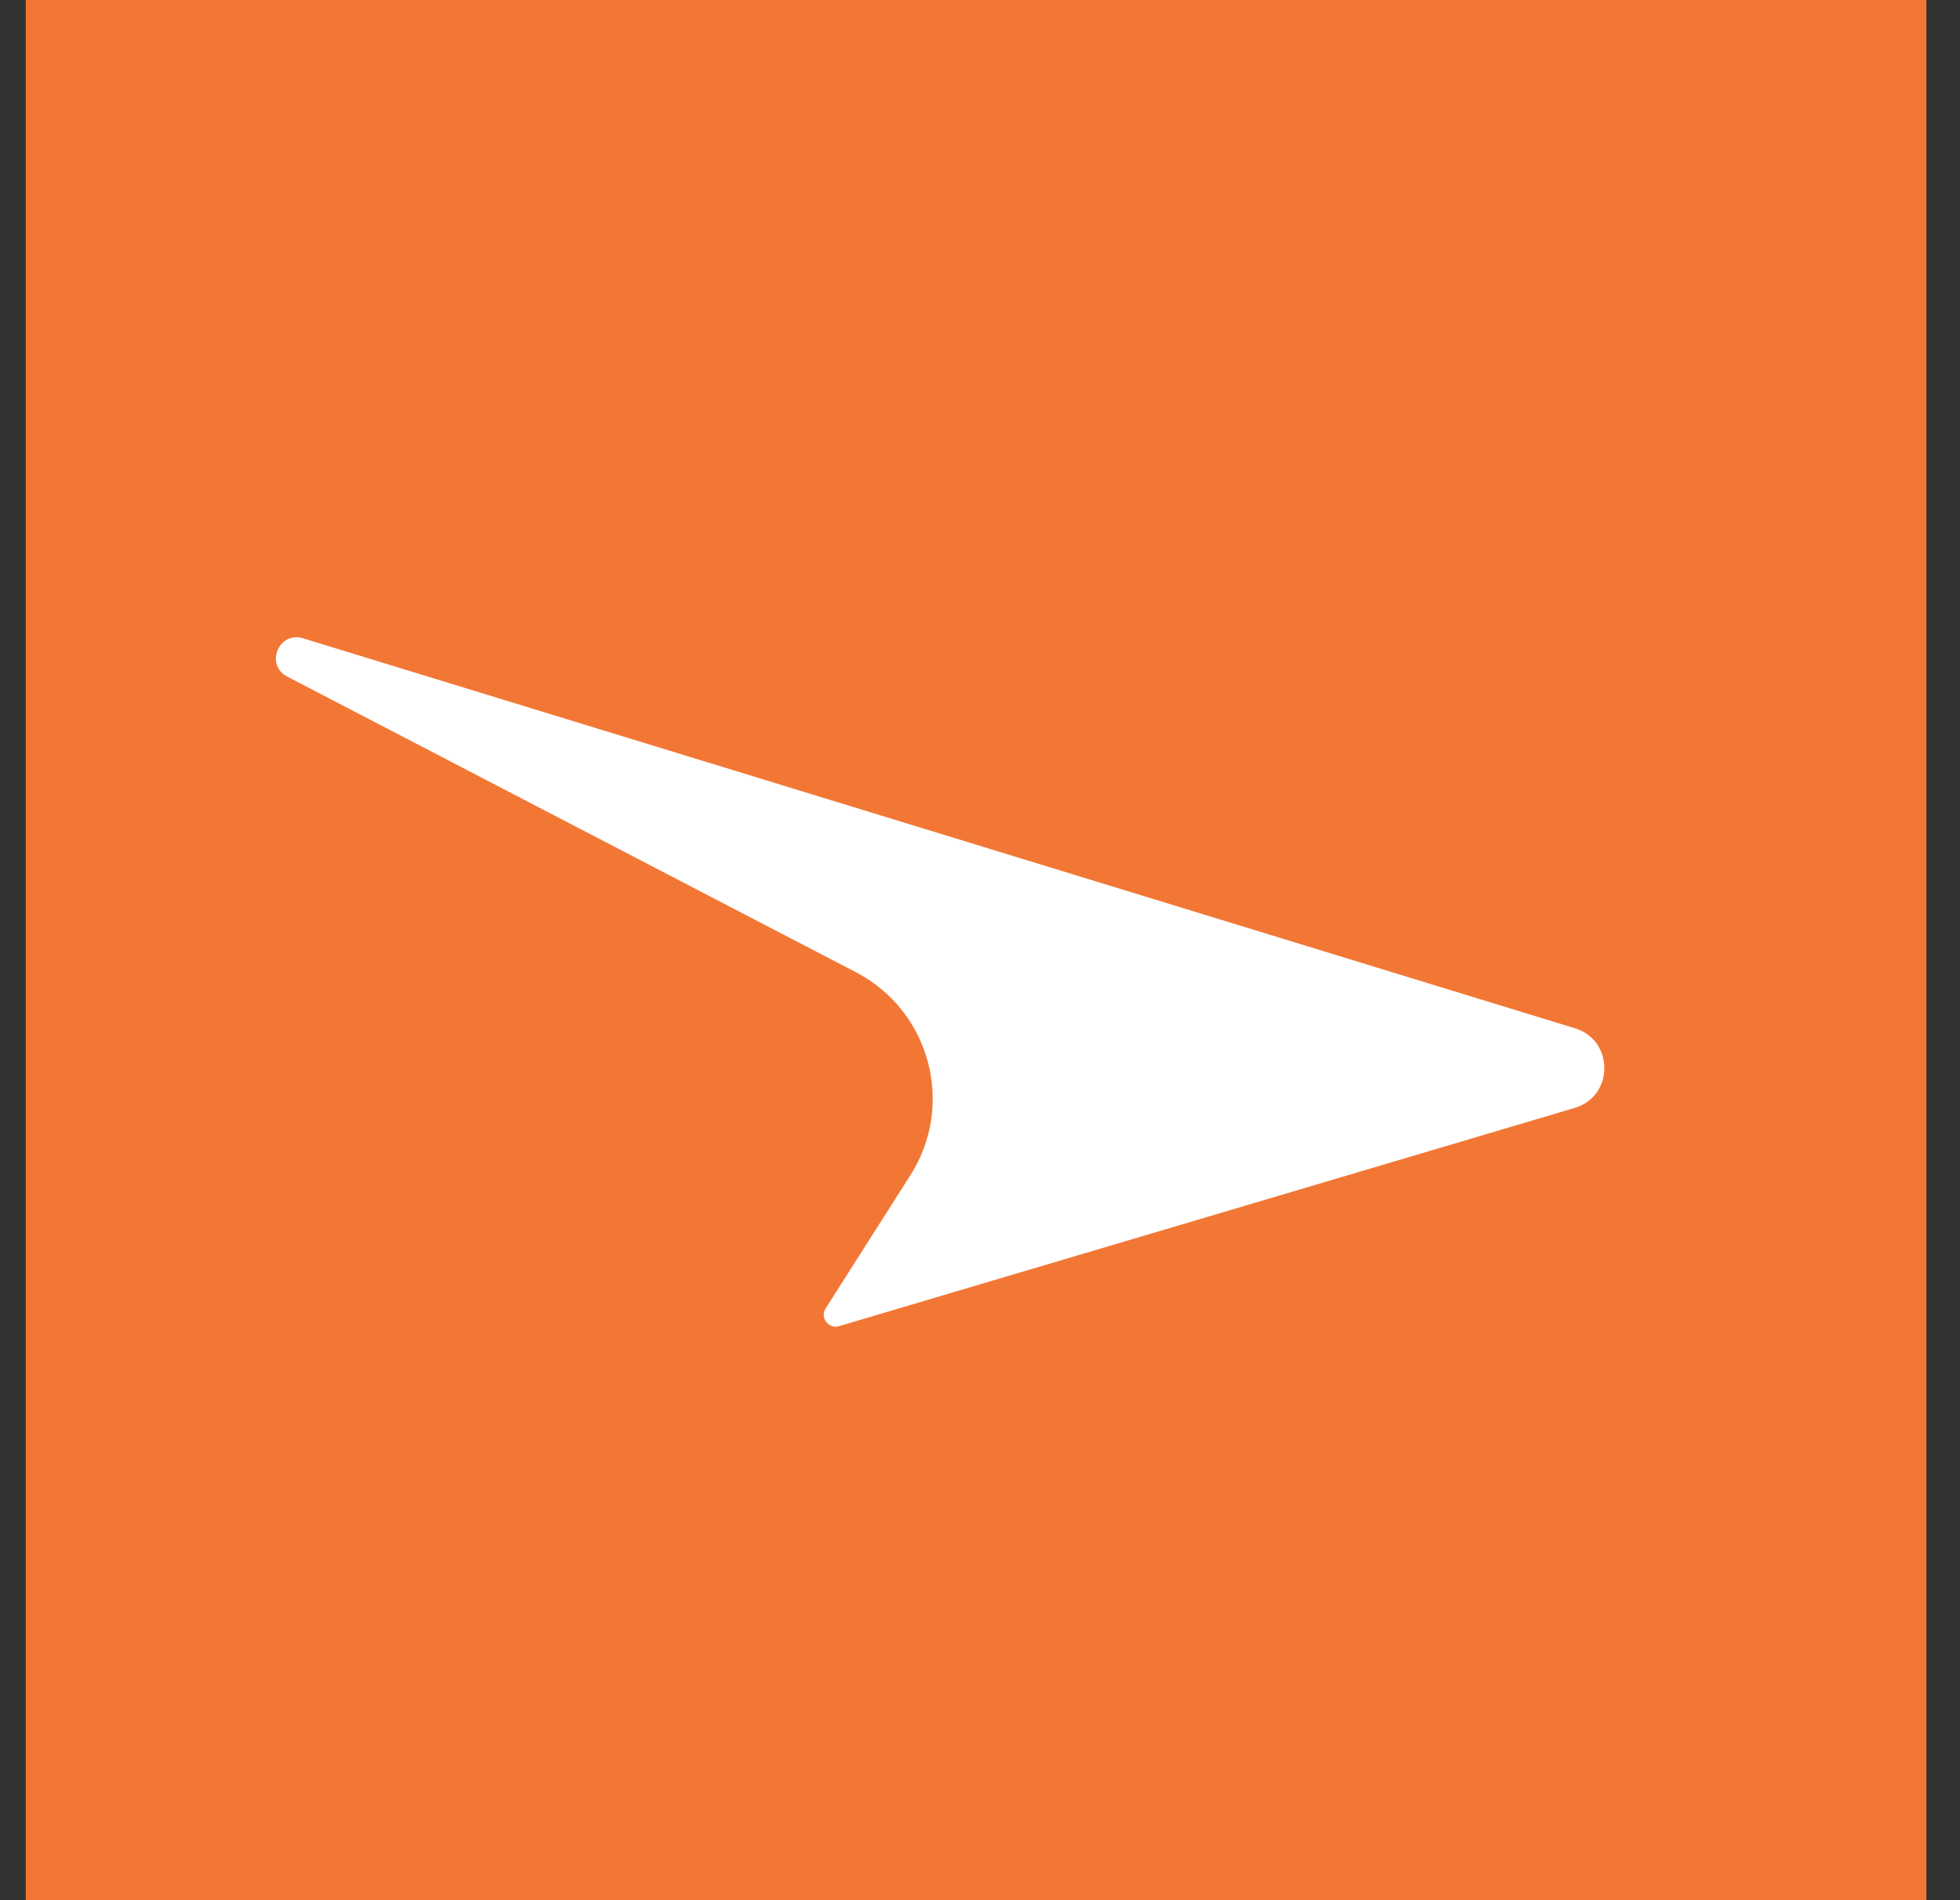
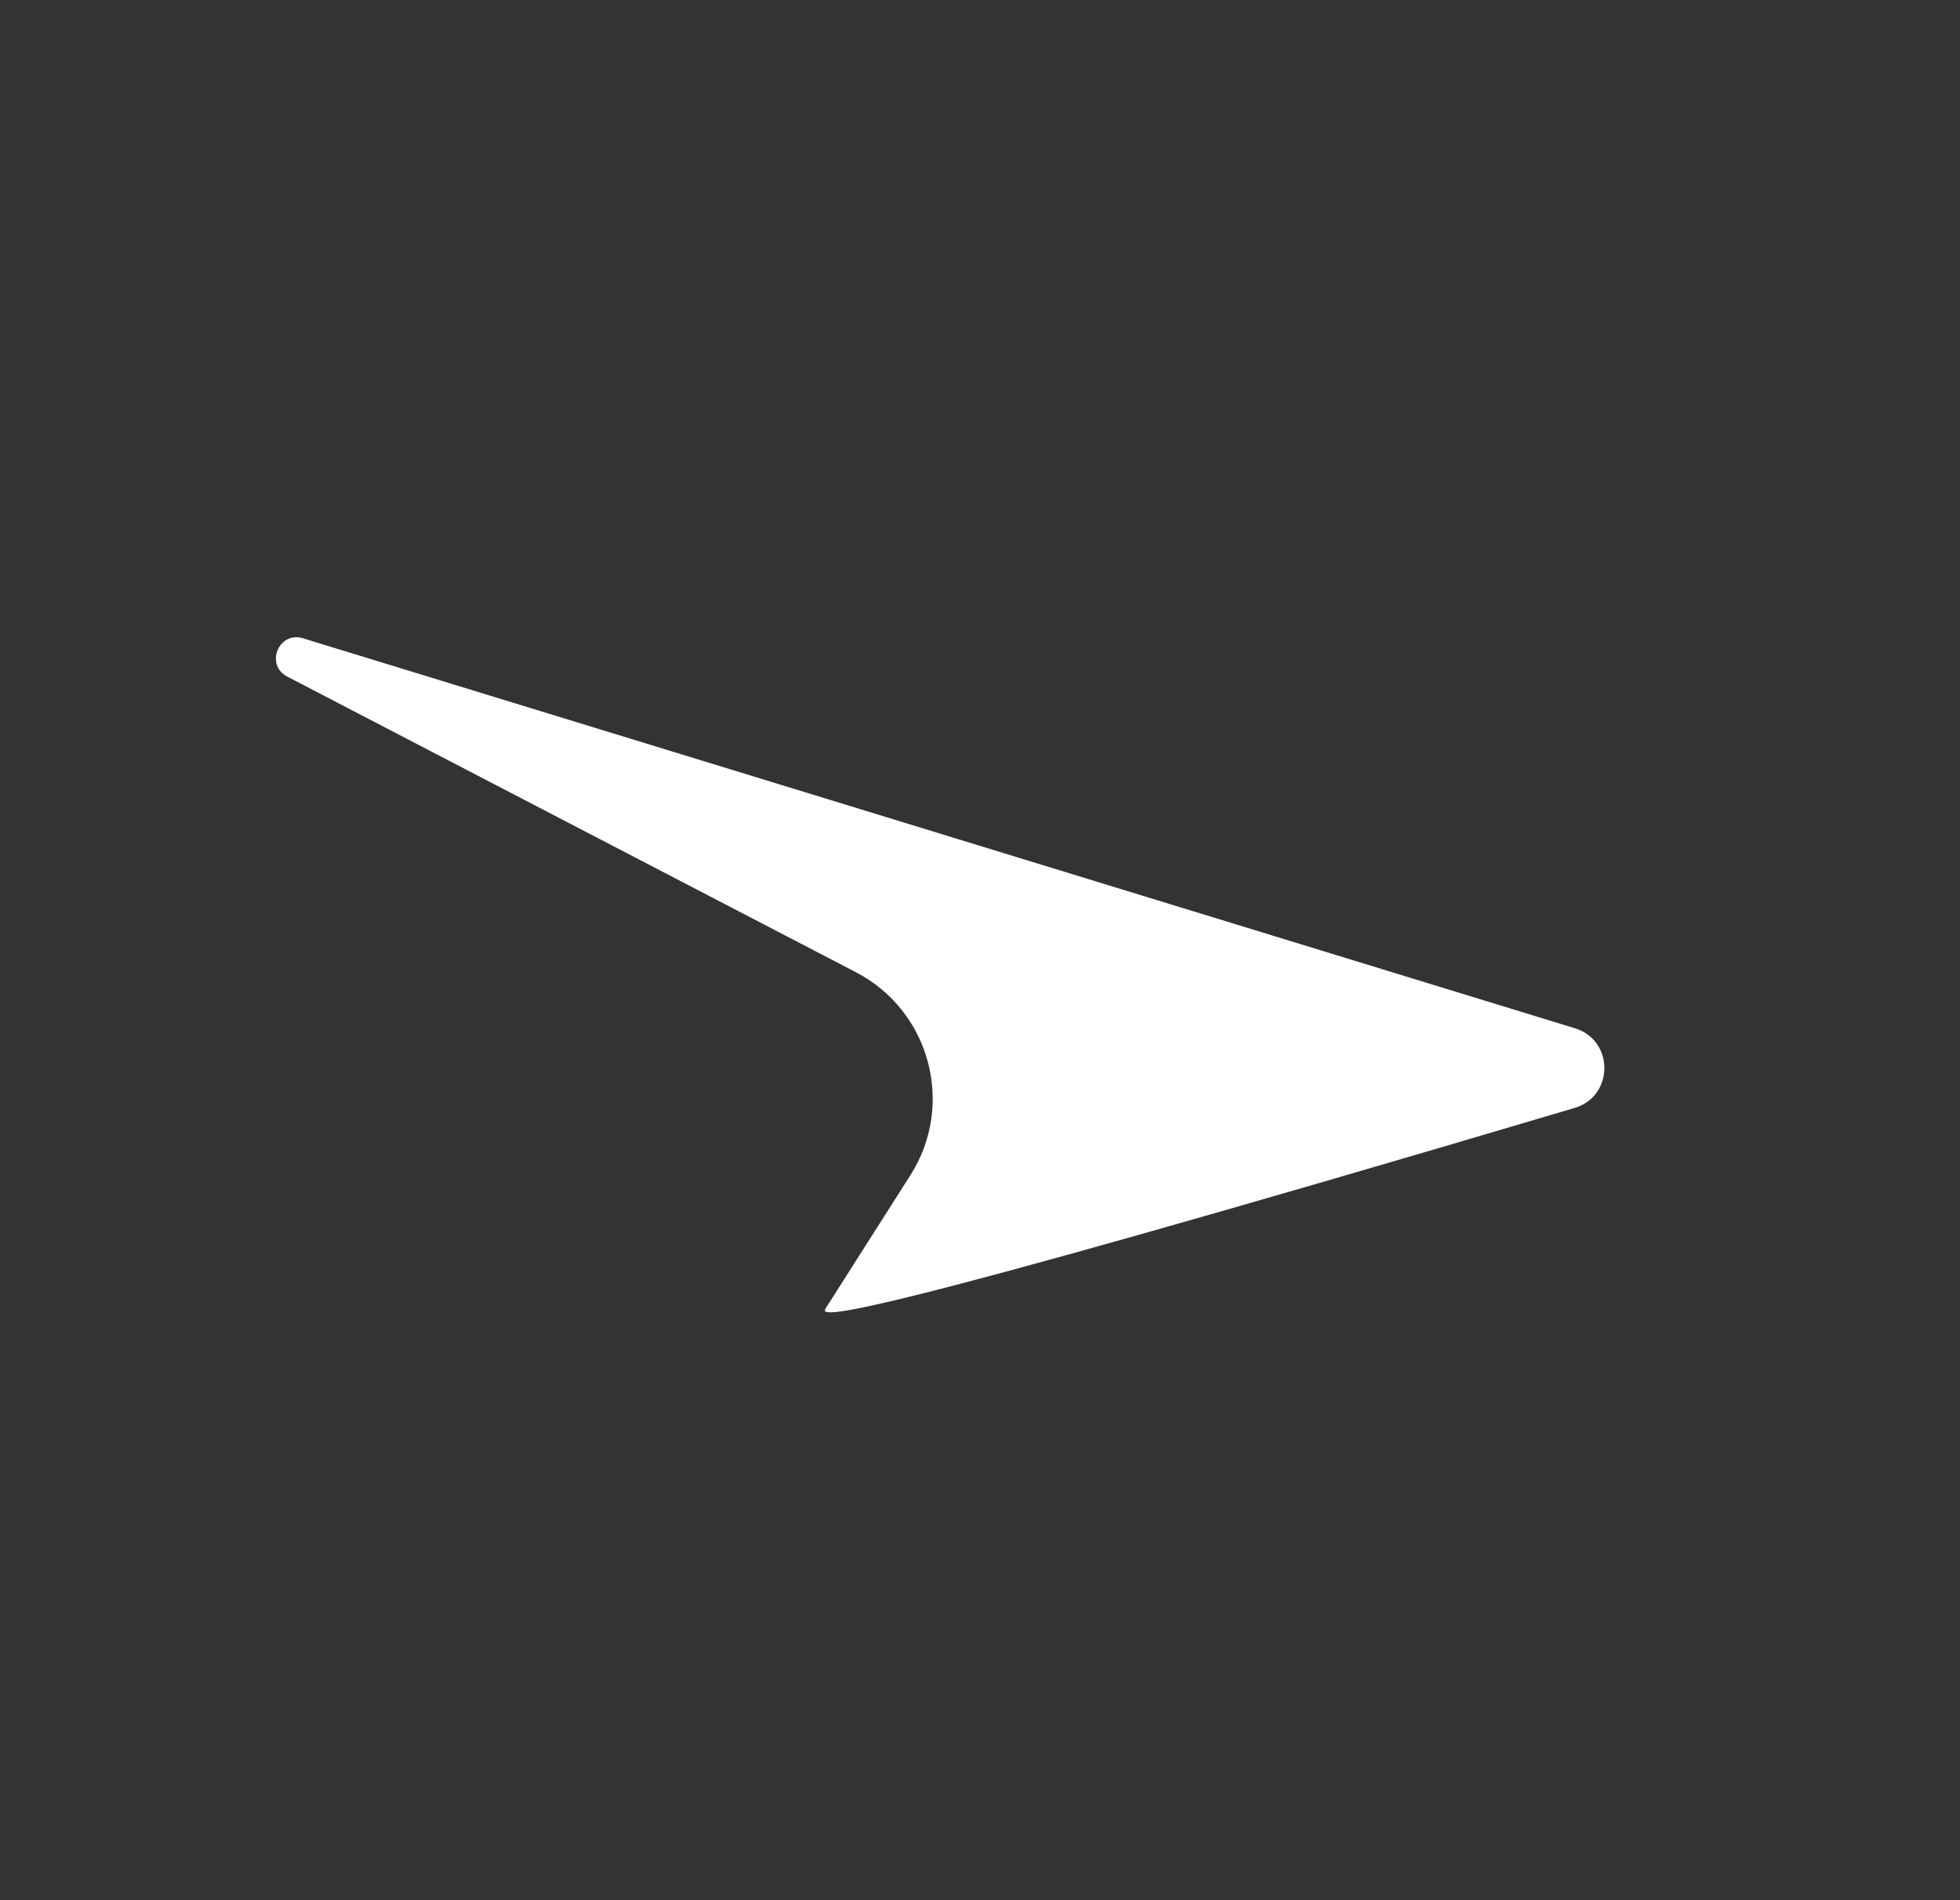
<svg xmlns="http://www.w3.org/2000/svg" width="33" height="32" viewBox="0 0 33 32" fill="none">
  <rect x="0" y="0" width="33" height="32" fill="#333333" stroke="none" />
-   <rect width="32" height="32" transform="translate(0.434)" fill="#F27735" />
-   <path d="M5.101 10.749L26.518 17.317C27.18 17.521 27.176 18.46 26.512 18.658L14.127 22.333C13.949 22.385 13.802 22.189 13.901 22.034L15.328 19.791C16.084 18.603 15.66 17.023 14.411 16.373L4.836 11.394C4.458 11.197 4.693 10.624 5.101 10.749Z" fill="white" />
+   <path d="M5.101 10.749L26.518 17.317C27.18 17.521 27.176 18.46 26.512 18.658C13.949 22.385 13.802 22.189 13.901 22.034L15.328 19.791C16.084 18.603 15.66 17.023 14.411 16.373L4.836 11.394C4.458 11.197 4.693 10.624 5.101 10.749Z" fill="white" />
</svg>